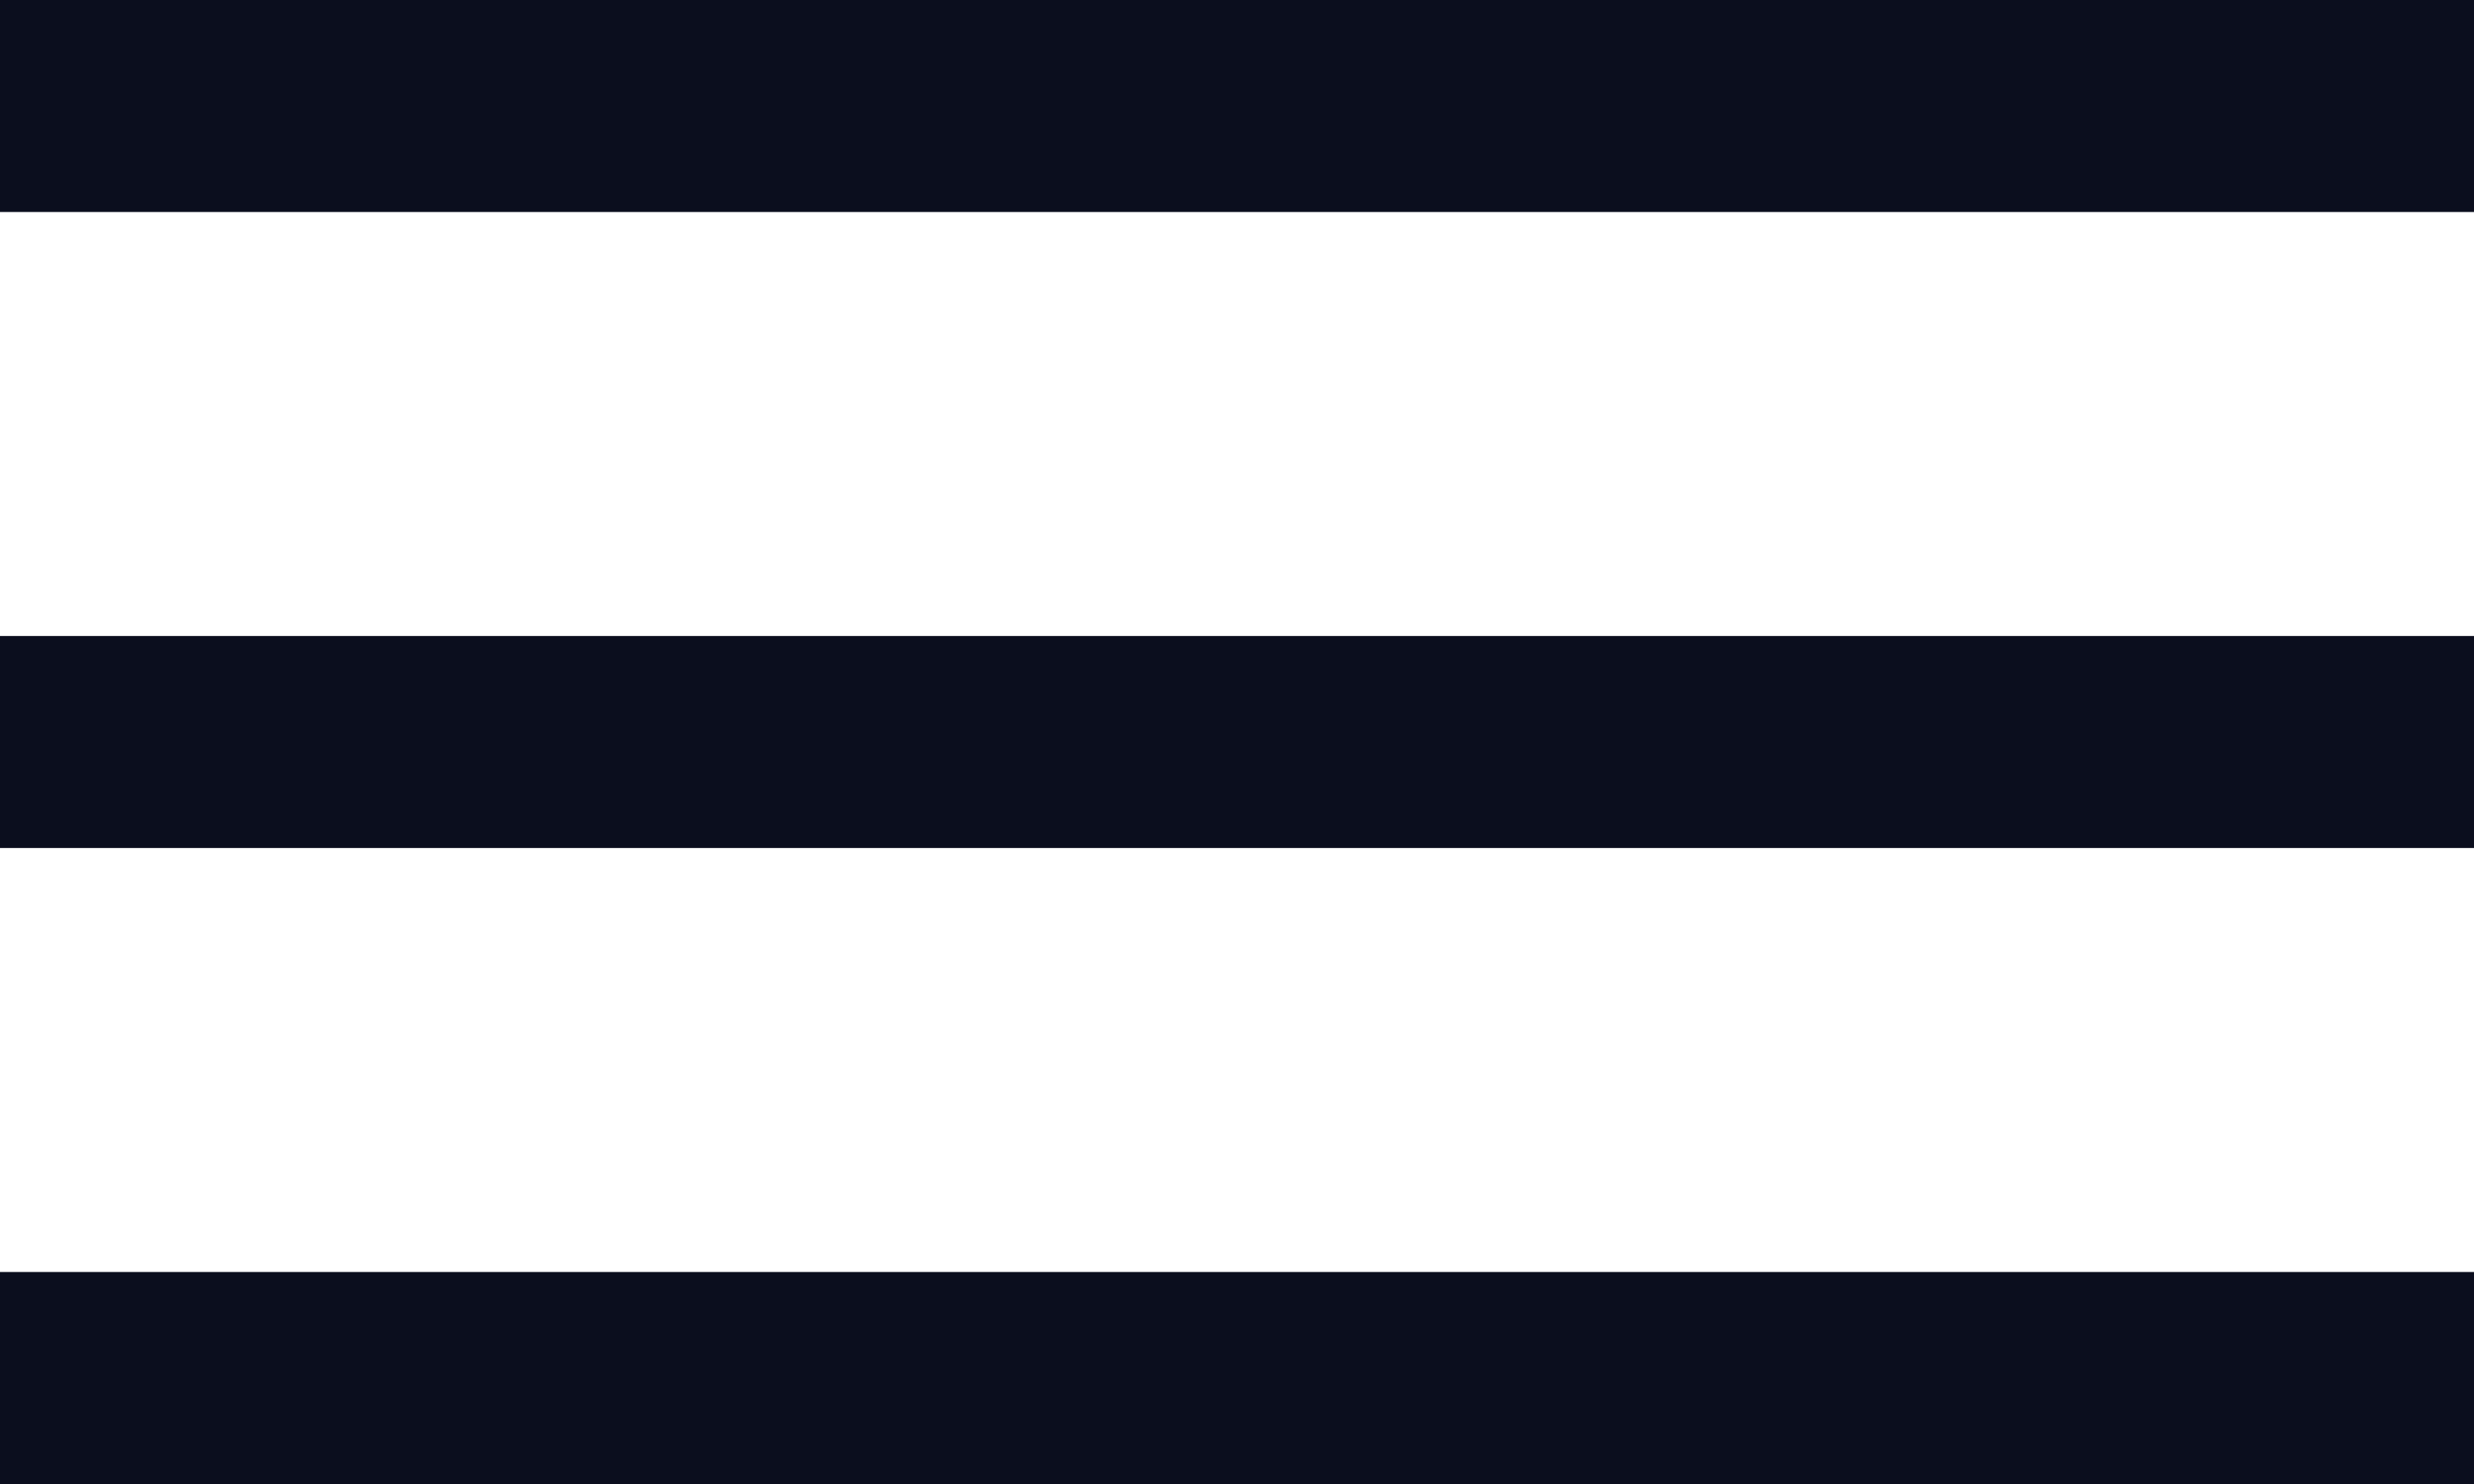
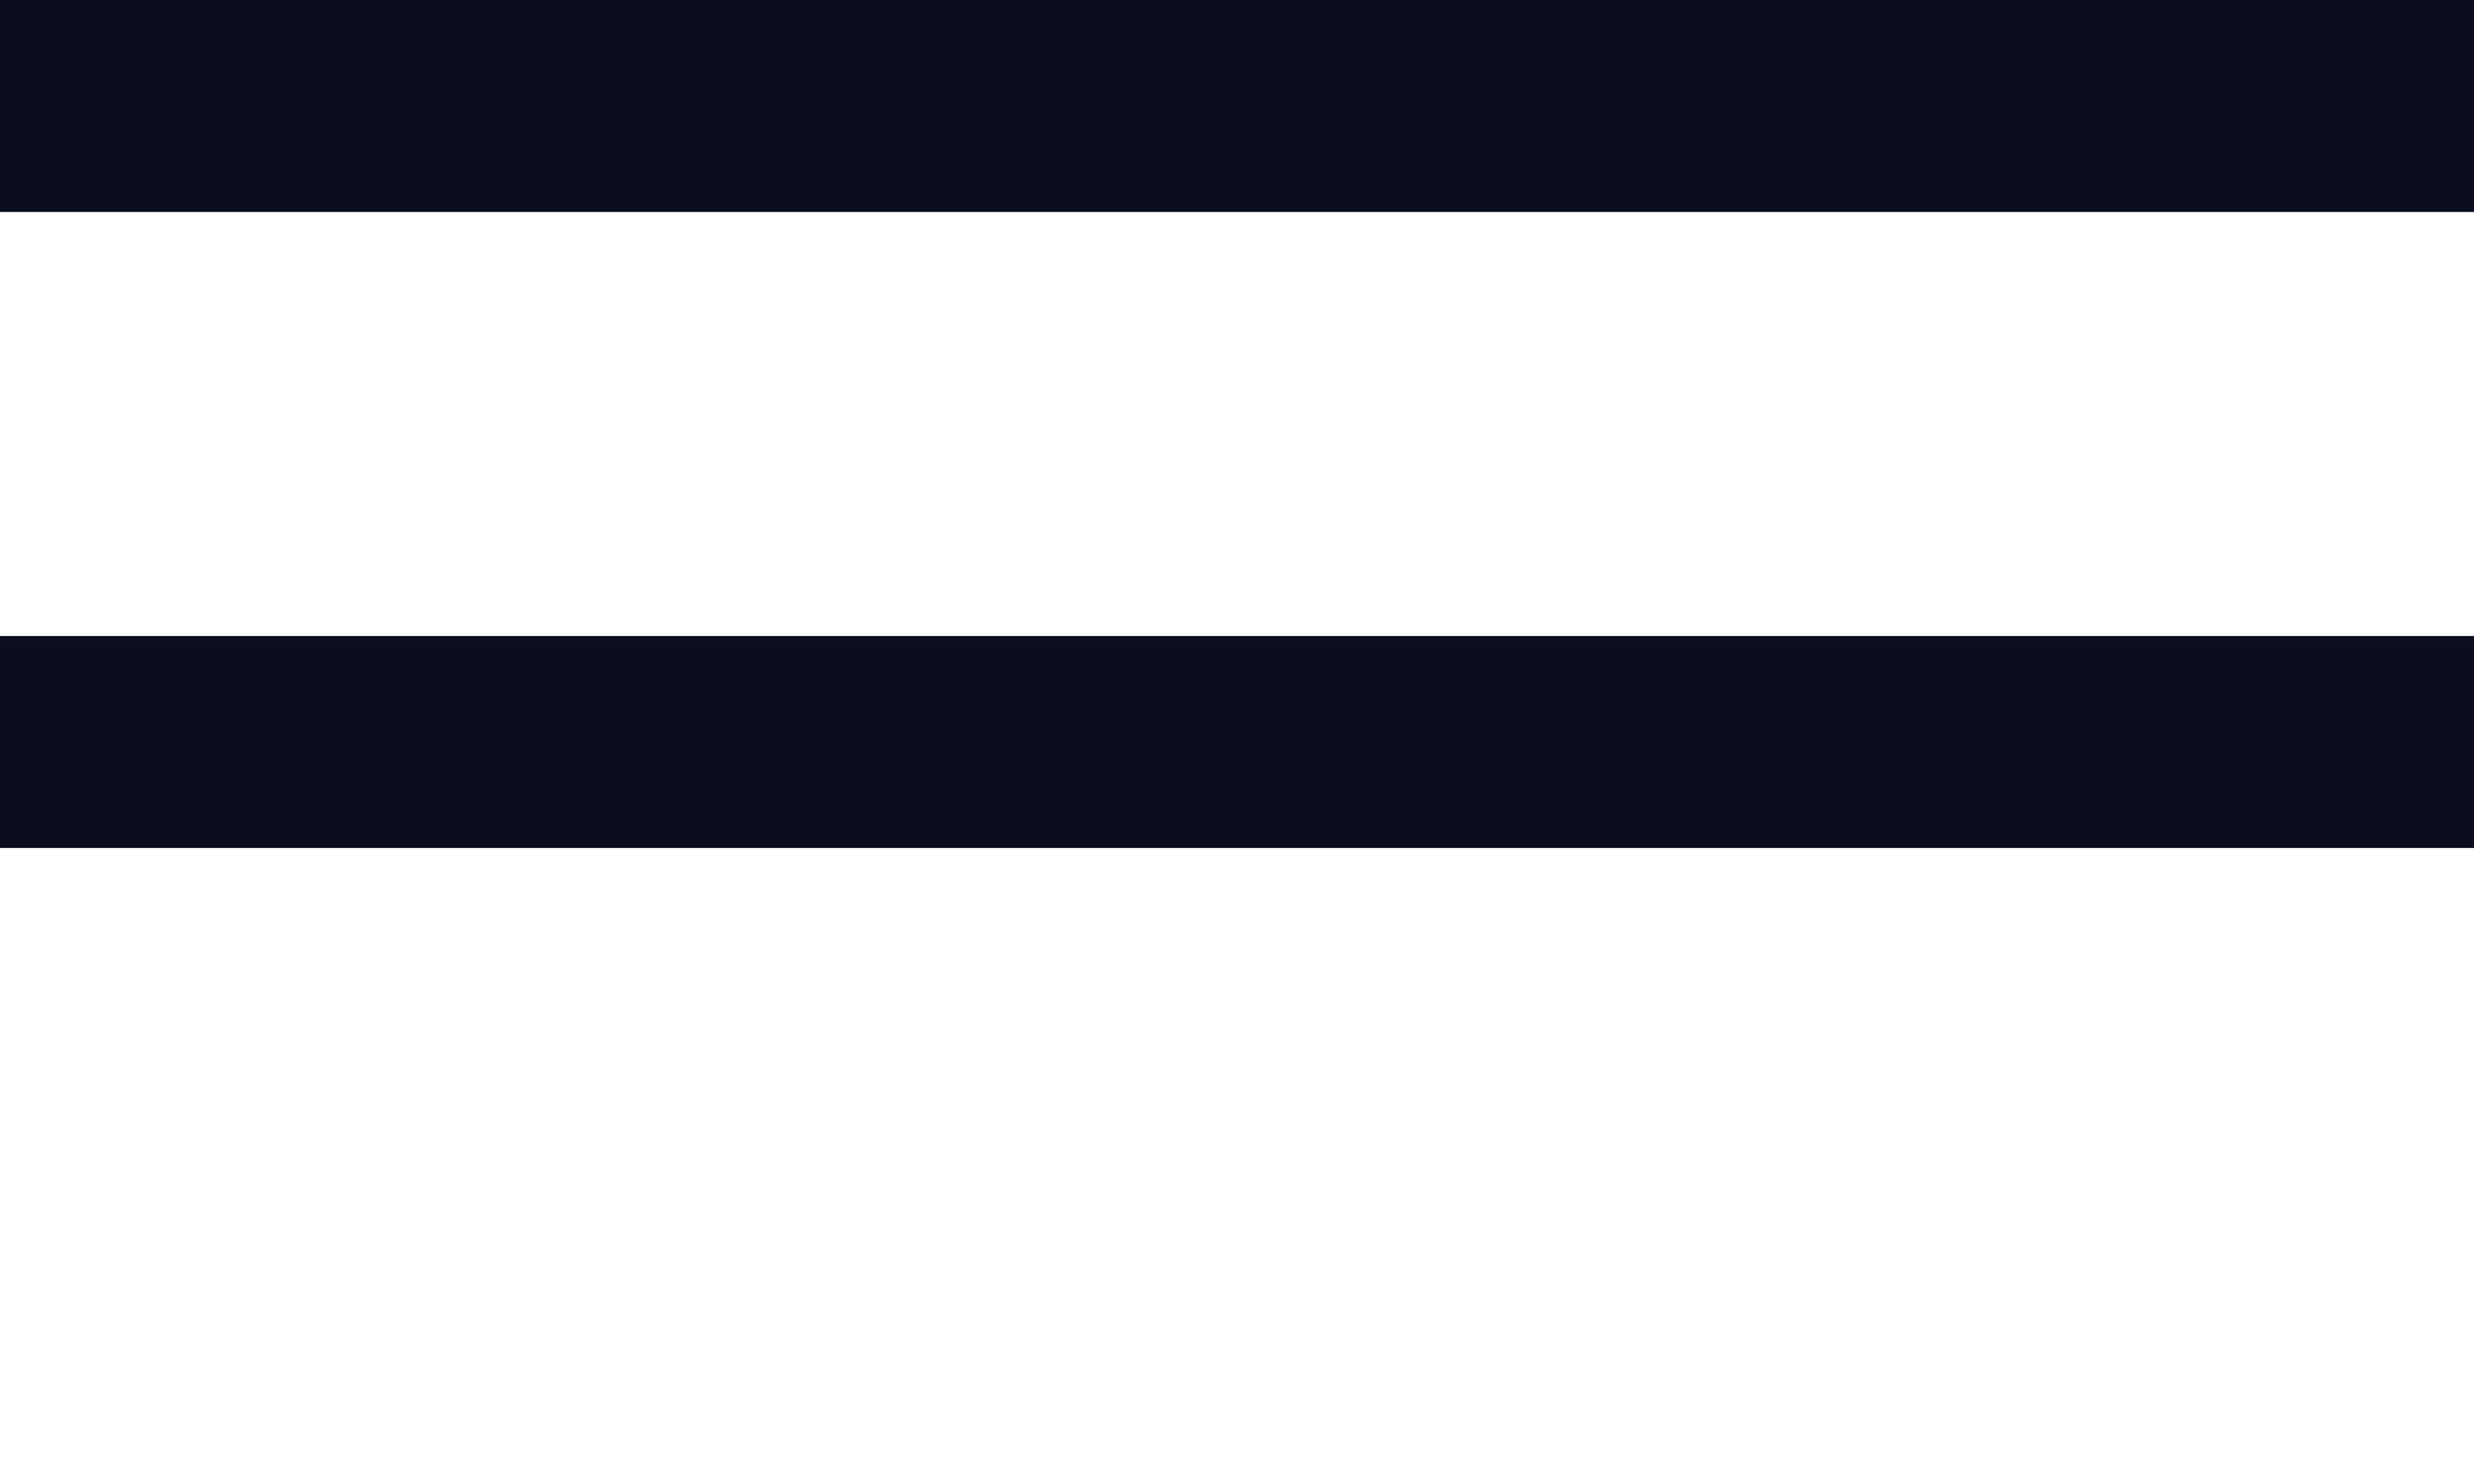
<svg xmlns="http://www.w3.org/2000/svg" width="35" height="21" viewBox="0 0 35 21">
  <g transform="translate(-346.5 -70)">
    <g transform="translate(0 1)">
      <line x2="35" transform="translate(346.5 70.5)" fill="none" stroke="#0b0e1e" stroke-width="3" />
      <line x2="35" transform="translate(346.5 79.5)" fill="none" stroke="#0b0e1e" stroke-width="3" />
-       <line x2="35" transform="translate(346.5 88.5)" fill="none" stroke="#0b0e1e" stroke-width="3" />
    </g>
  </g>
</svg>